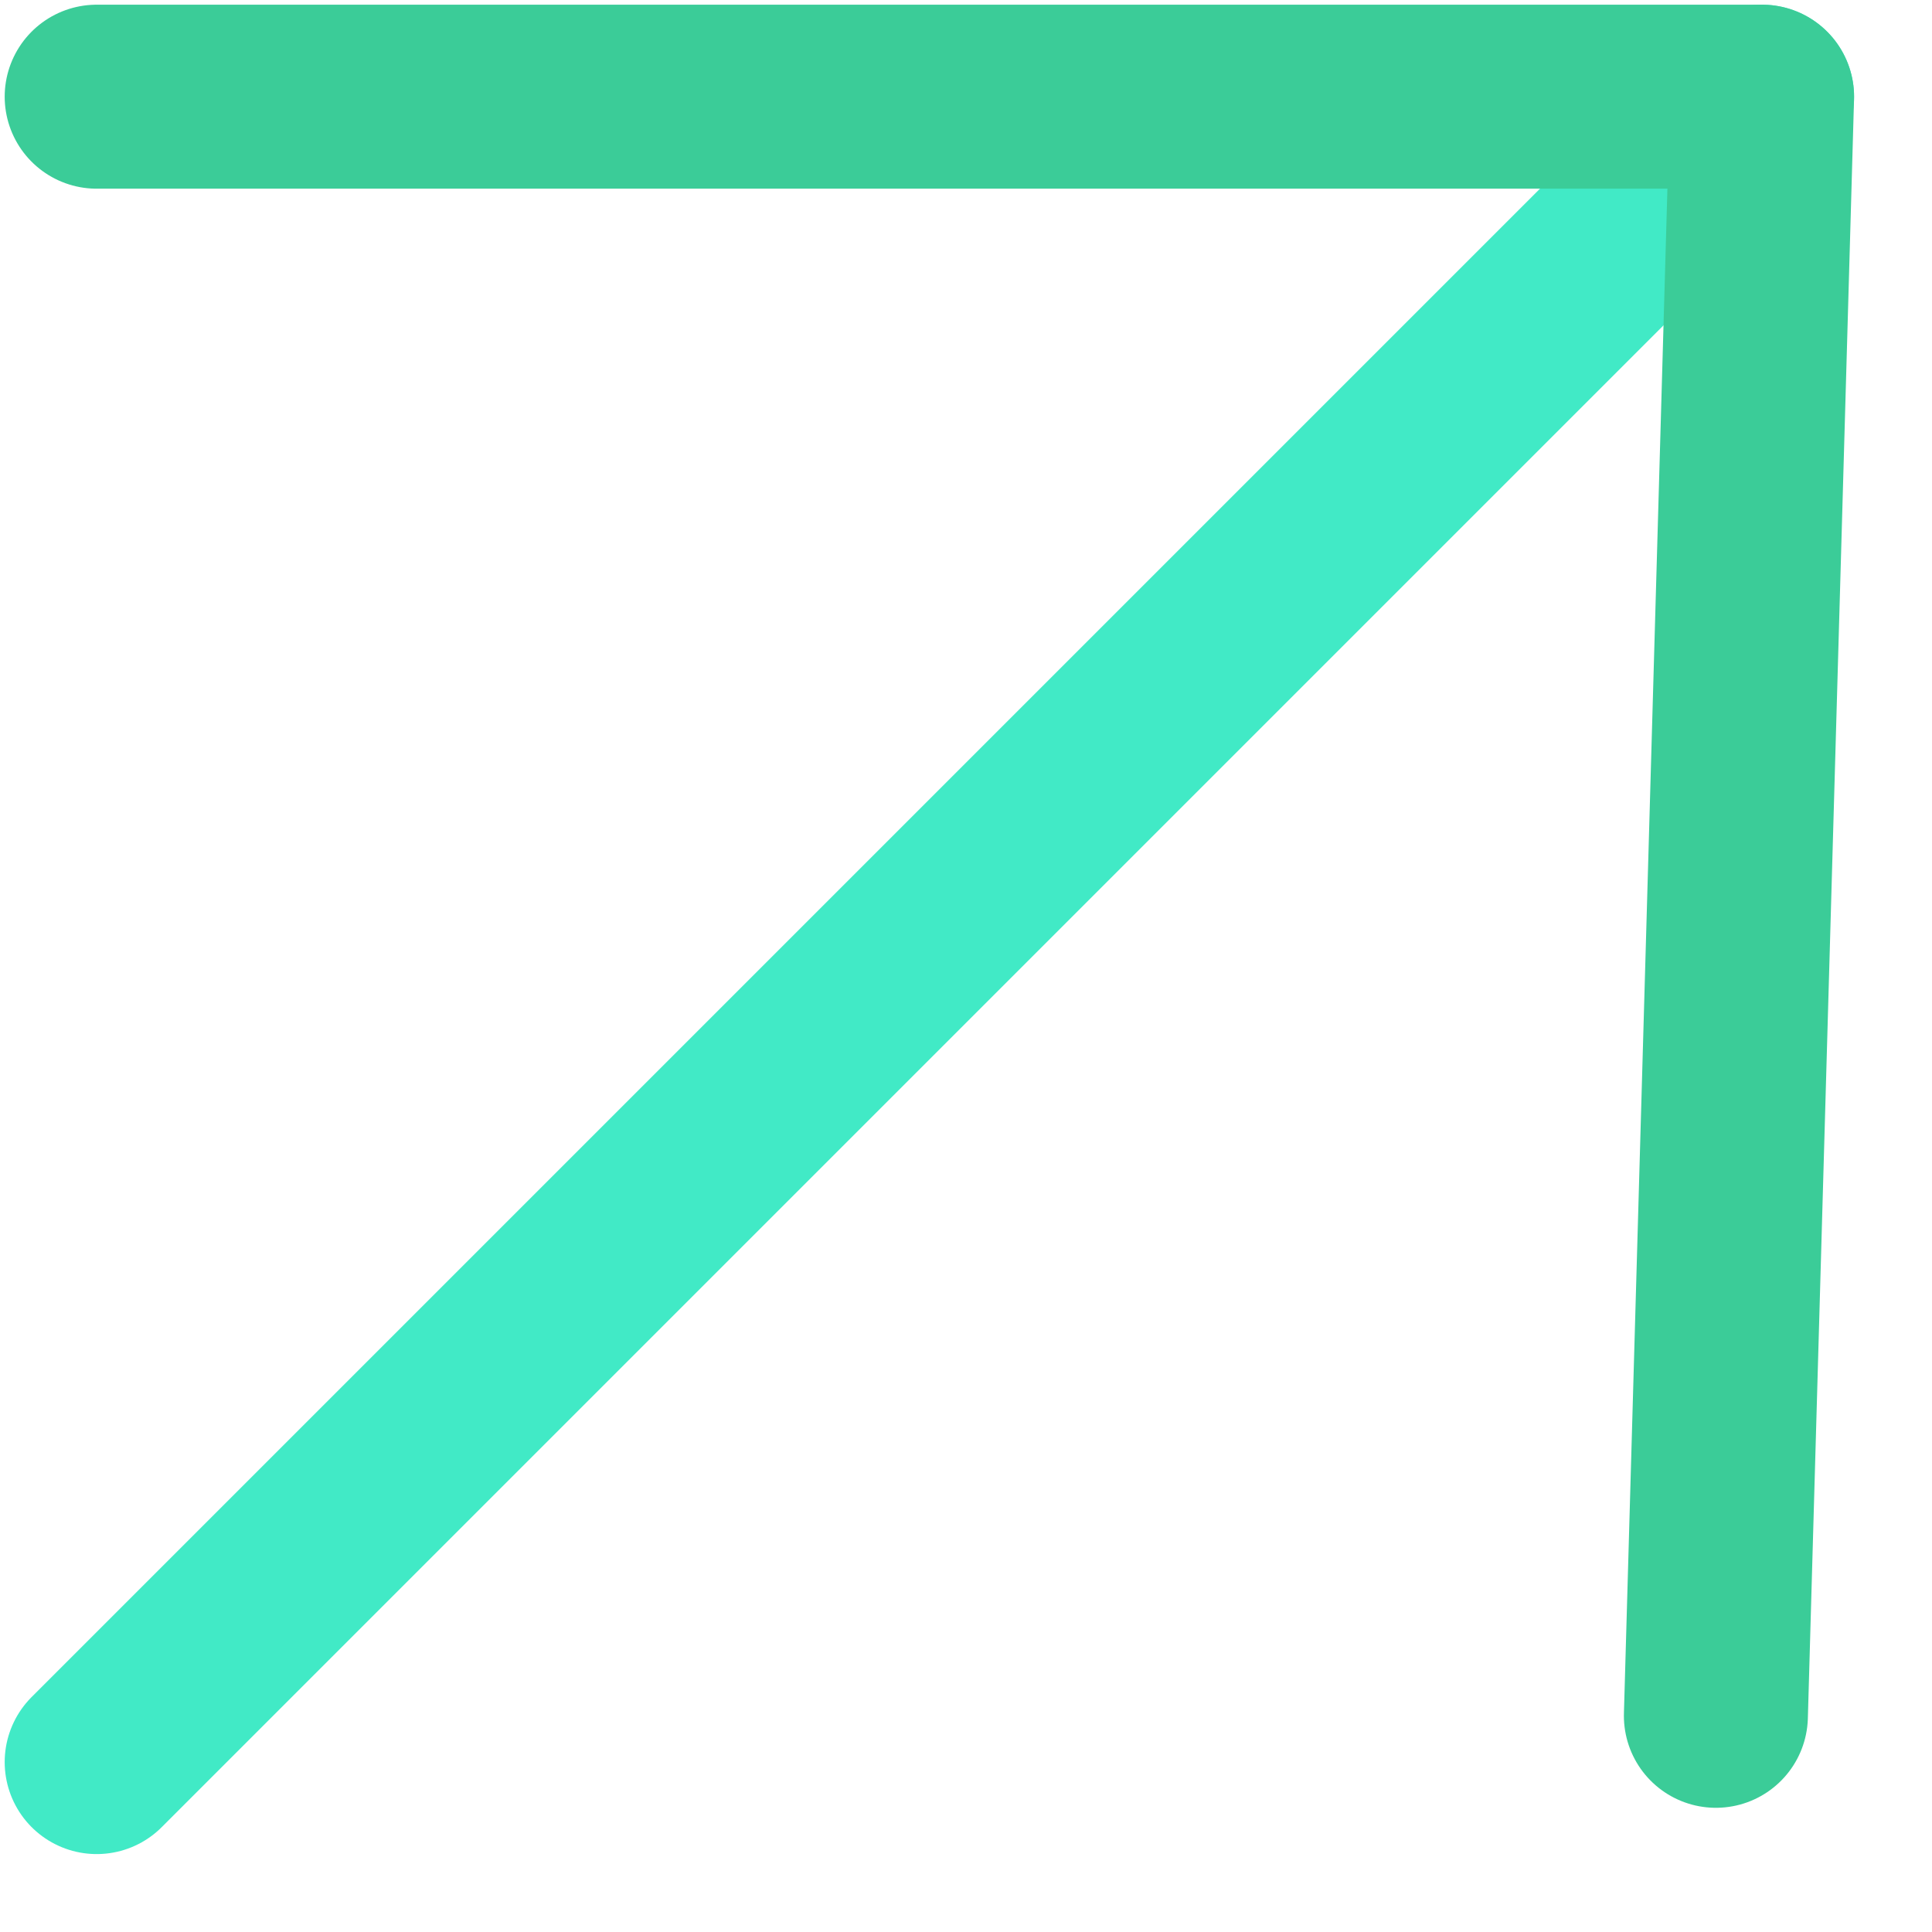
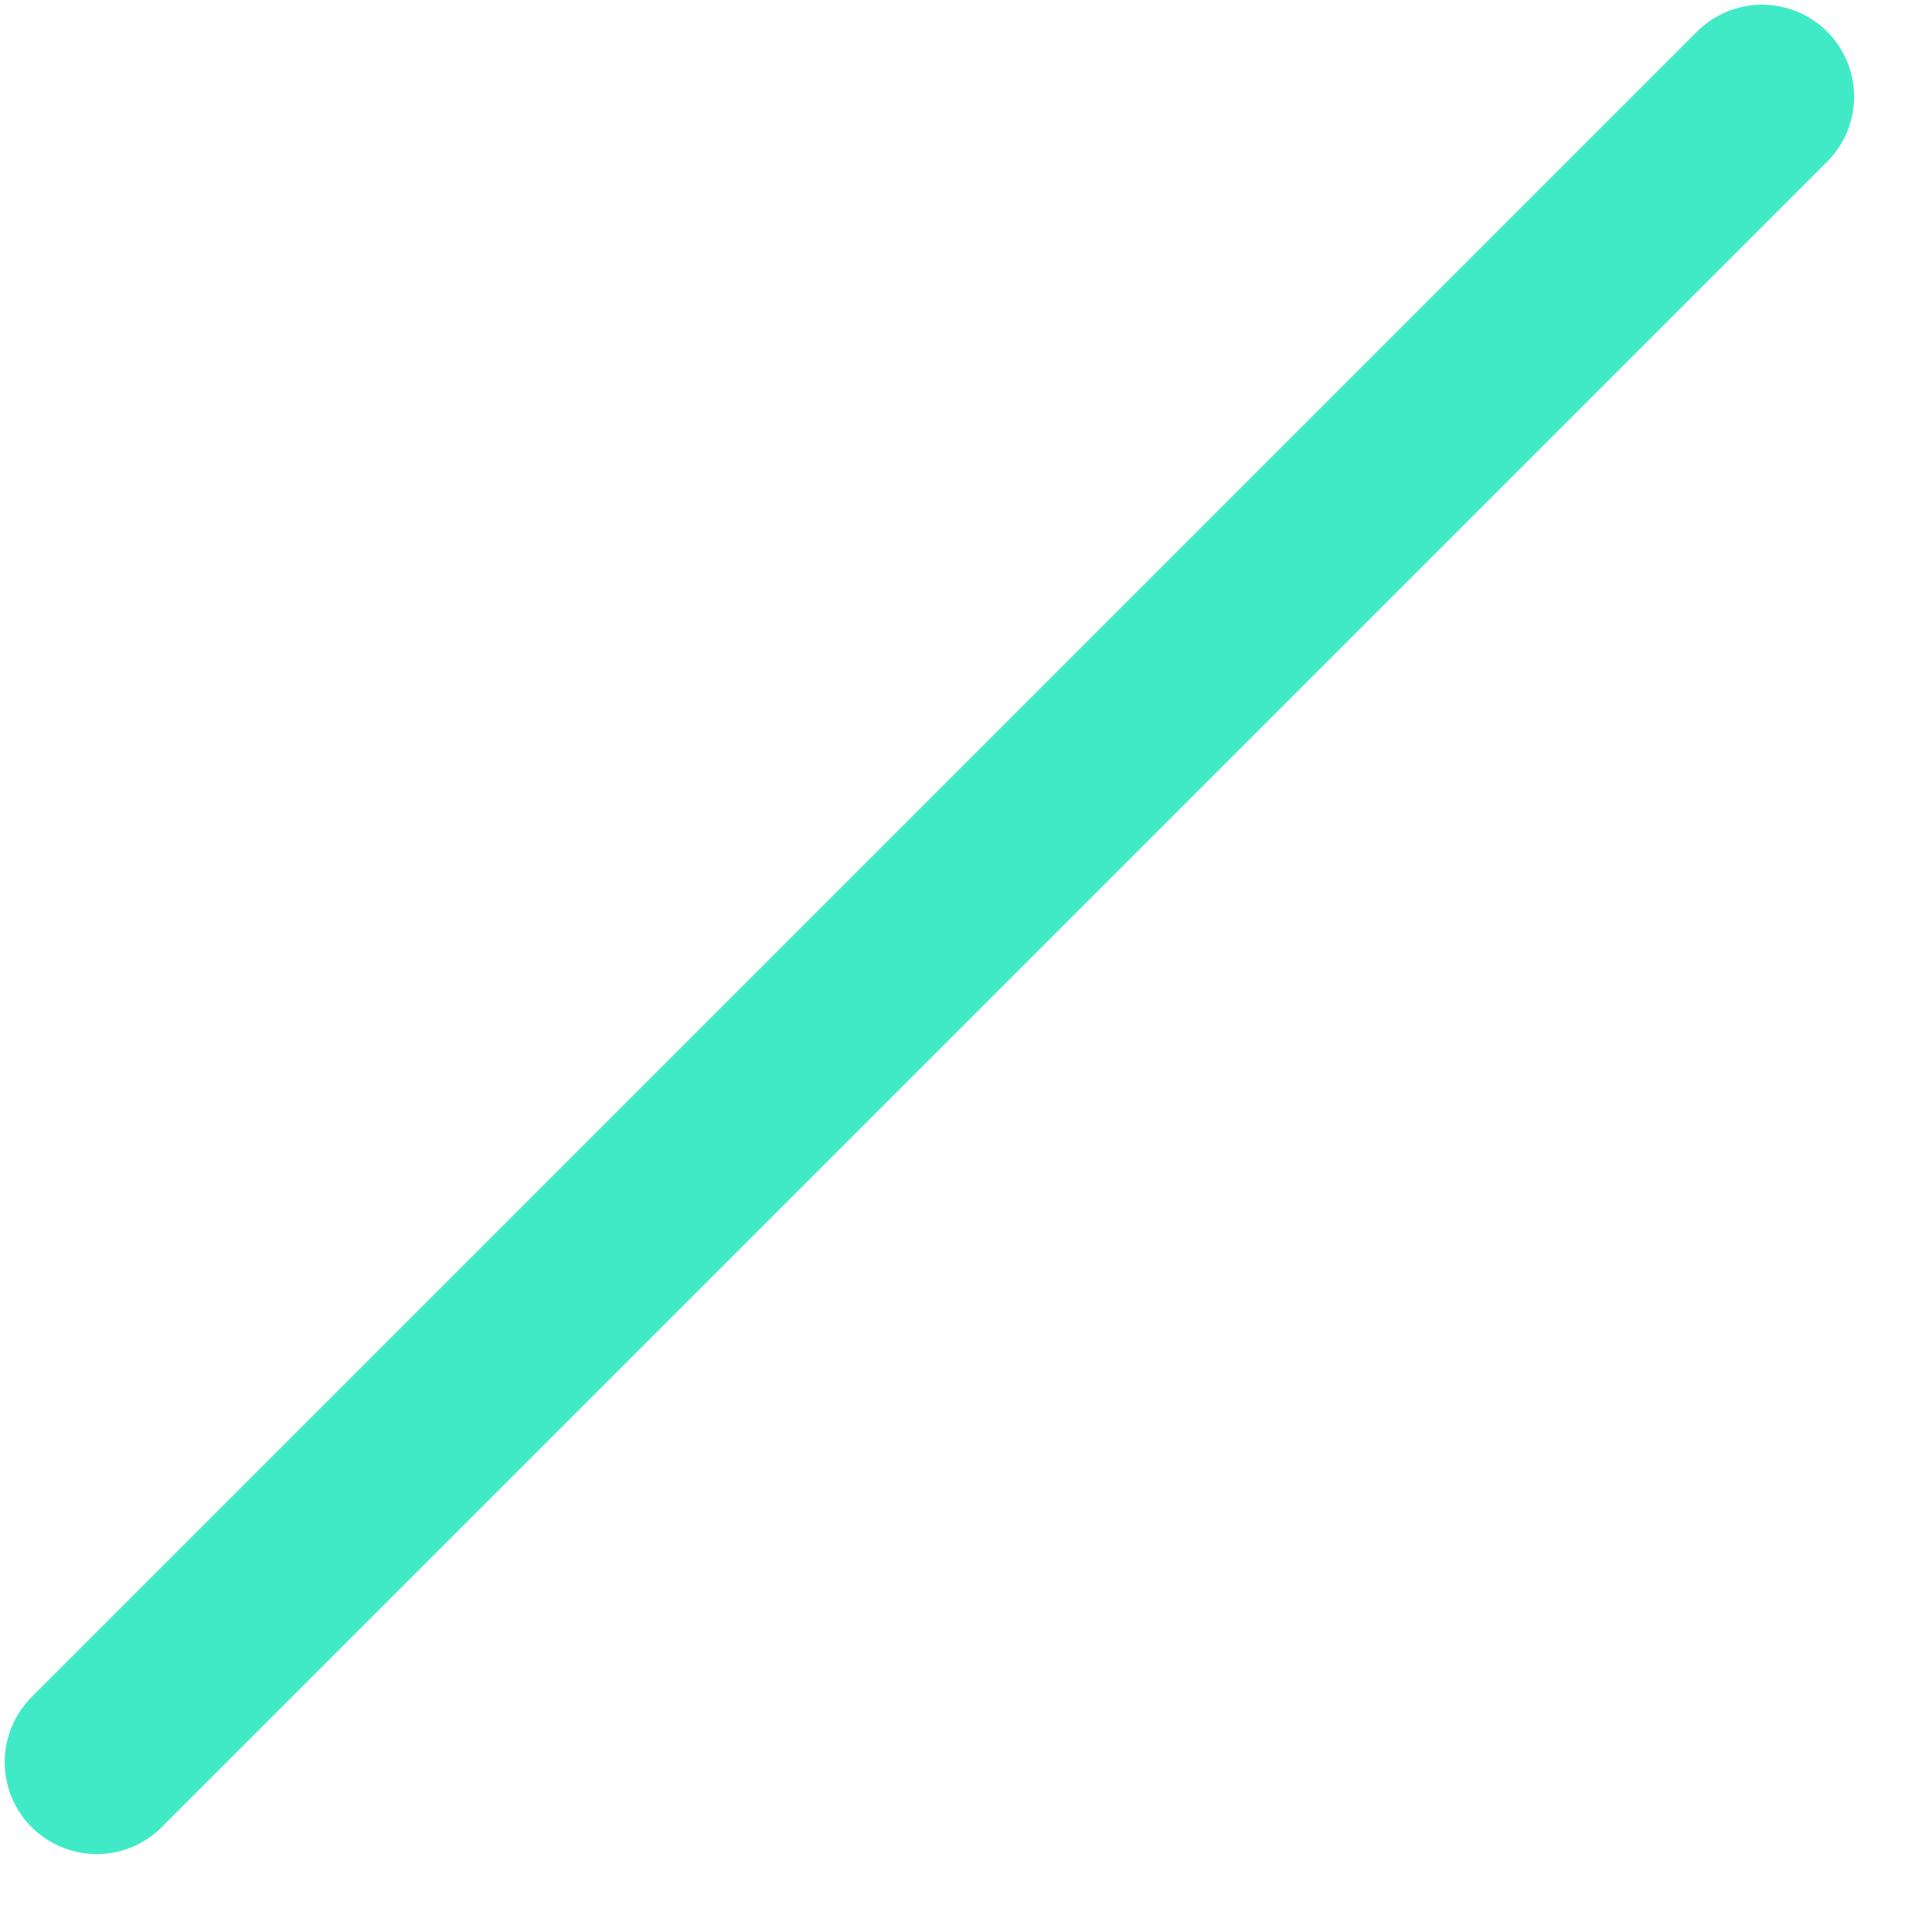
<svg xmlns="http://www.w3.org/2000/svg" width="21" height="21" viewBox="0 0 21 21" fill="none">
  <path d="M1.051 19.153L19.153 1.051" stroke="#41EAC6" stroke-width="2" stroke-linecap="round" stroke-linejoin="round" />
-   <path d="M1.051 1.051L19.153 1.051L18.651 18.65" stroke="#3BCC98" stroke-width="2" stroke-linecap="round" stroke-linejoin="round" />
</svg>